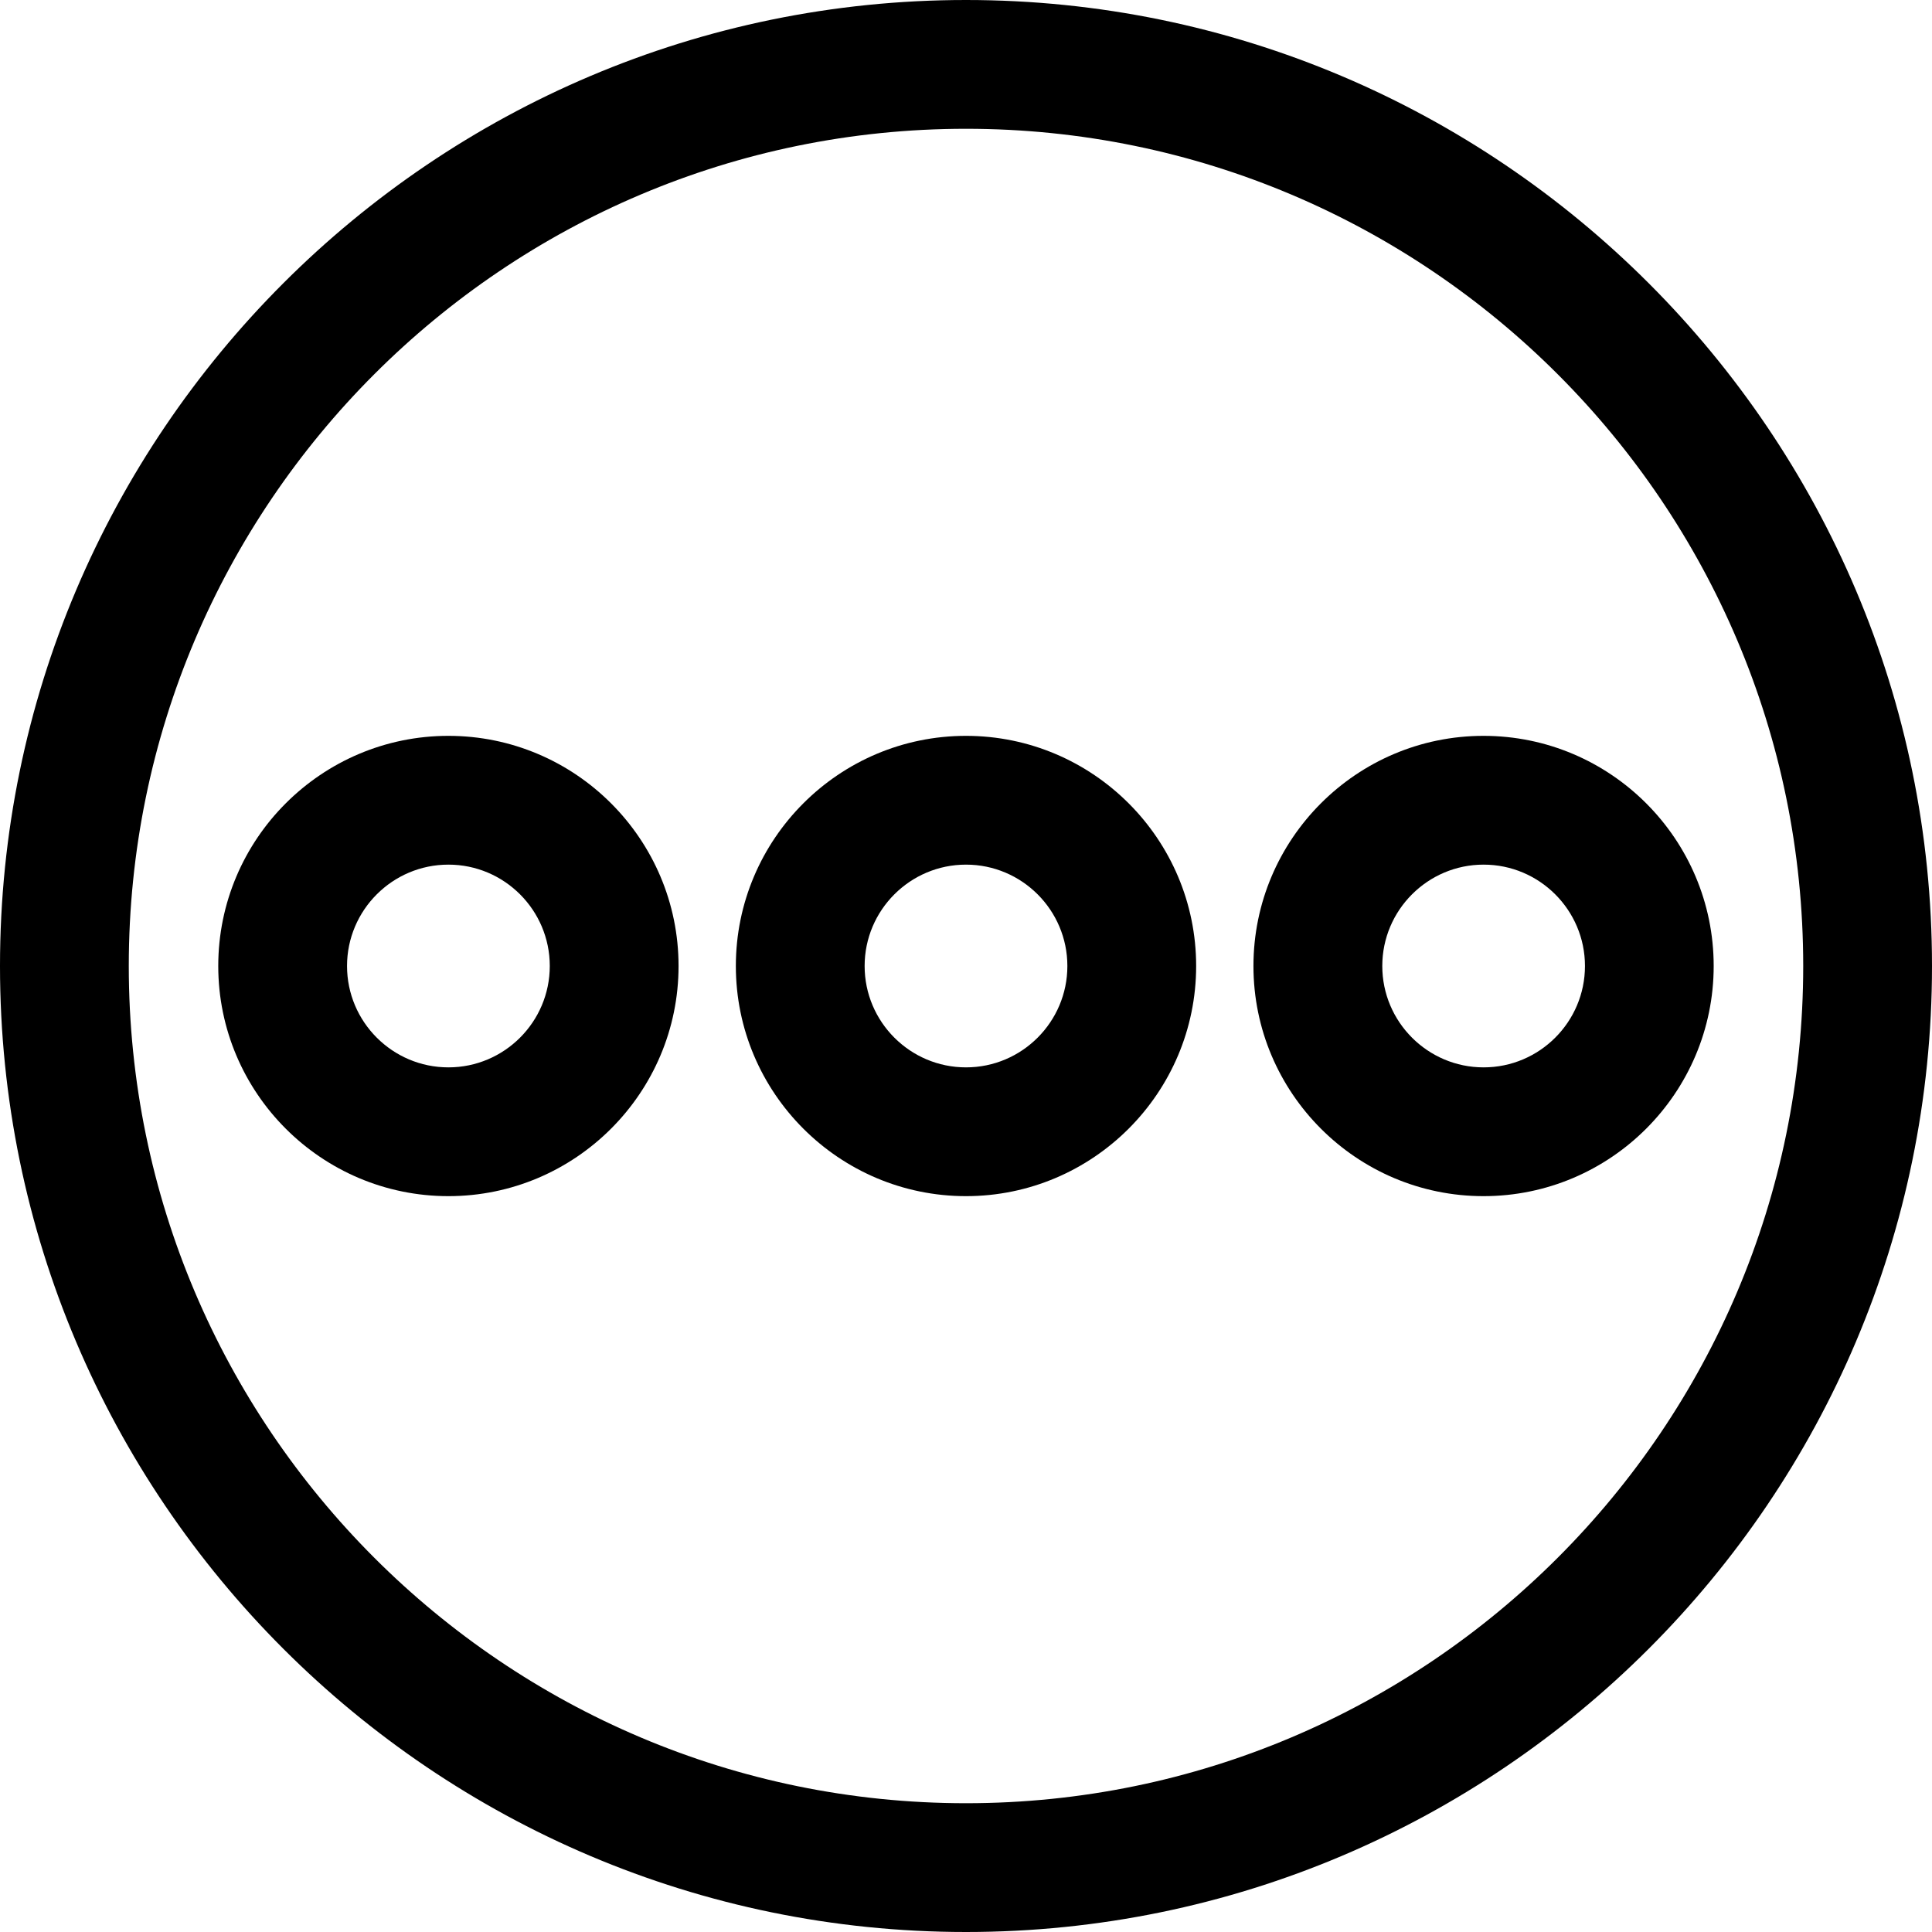
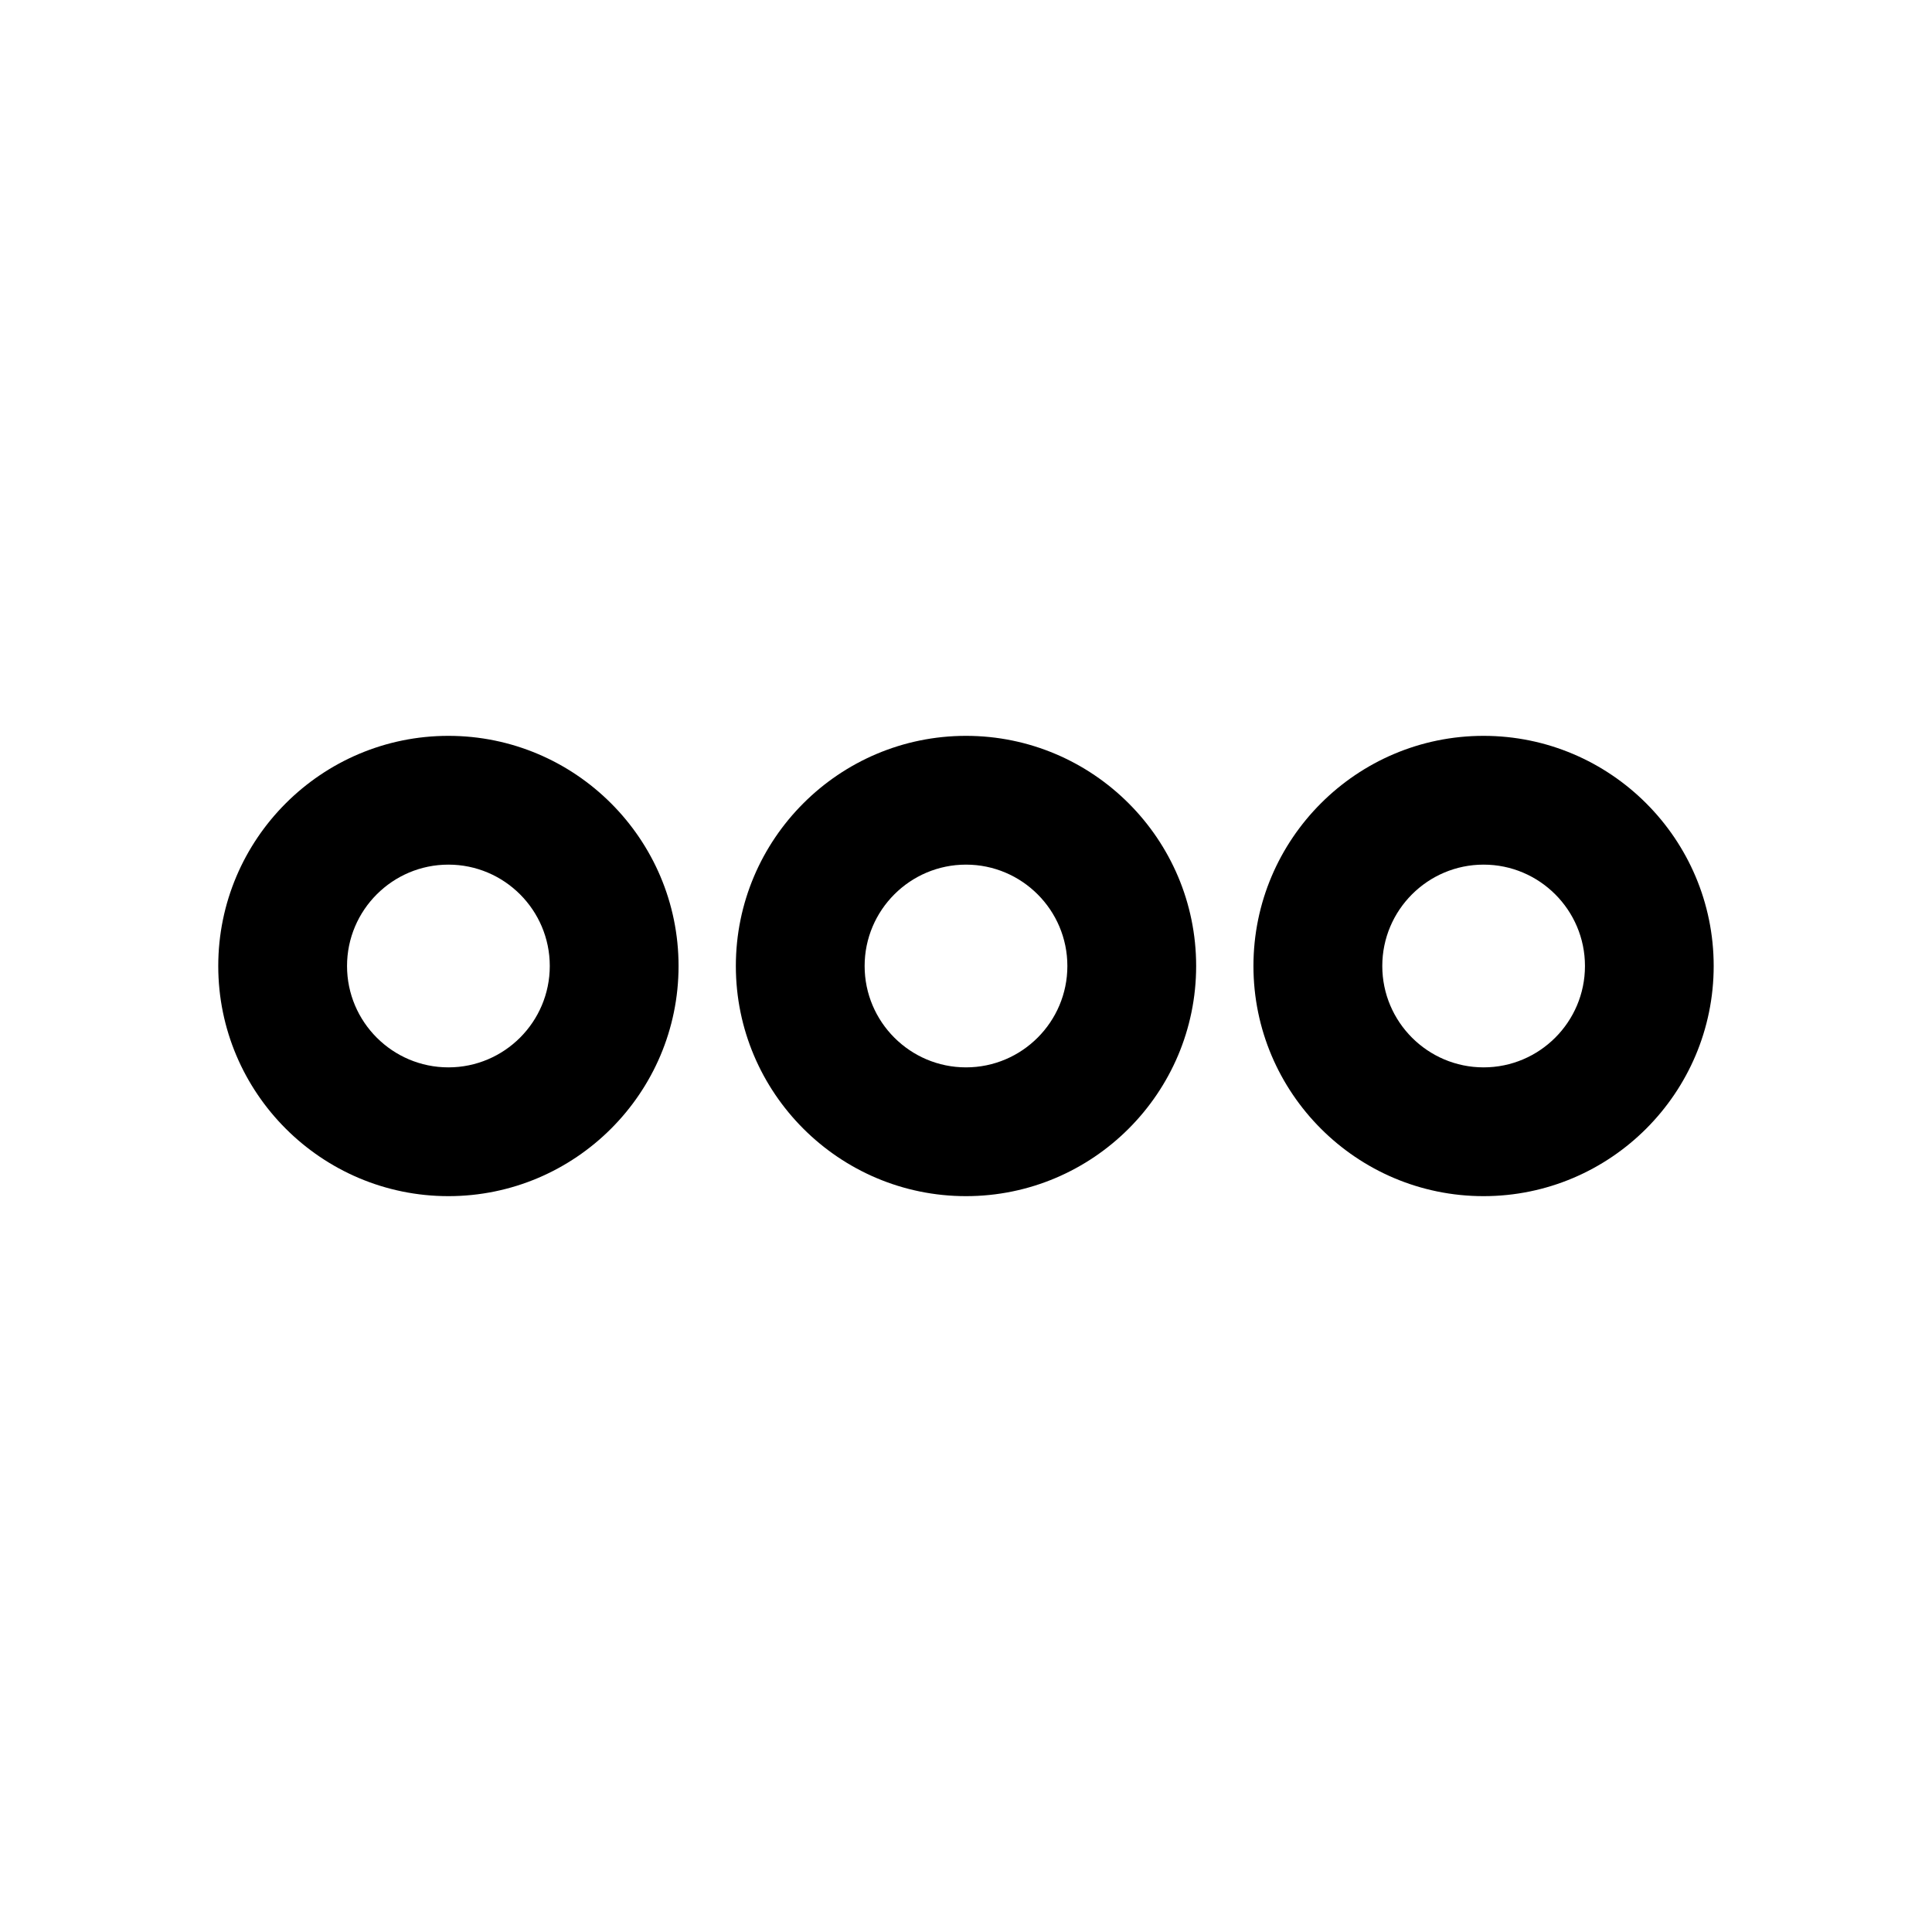
<svg xmlns="http://www.w3.org/2000/svg" id="Layer_2" enable-background="new 0 0 32 32" height="512" viewBox="0 0 32 32" width="512">
  <g>
-     <path d="m16 0c-8.822 0-16 7.178-16 16s7.178 16 16 16c8.823 0 16-7.178 16-16s-7.177-16-16-16zm0 29.867c-7.646 0-13.867-6.22-13.867-13.867s6.22-13.867 13.867-13.867c7.646 0 13.867 6.22 13.867 13.867s-6.221 13.867-13.867 13.867z" />
    <path d="m20.761 16c0 2.102 1.709 3.812 3.811 3.812s3.812-1.71 3.812-3.812-1.71-3.812-3.812-3.812-3.811 1.71-3.811 3.812zm5.491 0c0 .926-.753 1.679-1.679 1.679-.925 0-1.678-.753-1.678-1.679s.753-1.679 1.678-1.679c.926 0 1.679.753 1.679 1.679z" />
    <path d="m16 12.188c-2.102 0-3.812 1.71-3.812 3.812s1.71 3.812 3.812 3.812 3.812-1.71 3.812-3.812-1.71-3.812-3.812-3.812zm0 5.491c-.926 0-1.679-.753-1.679-1.679s.753-1.679 1.679-1.679c.926 0 1.679.753 1.679 1.679s-.753 1.679-1.679 1.679z" />
    <path d="m7.427 12.188c-2.102 0-3.812 1.71-3.812 3.812s1.71 3.812 3.812 3.812 3.812-1.71 3.812-3.812-1.71-3.812-3.812-3.812zm0 5.491c-.926 0-1.679-.753-1.679-1.679s.753-1.679 1.679-1.679c.926 0 1.679.753 1.679 1.679s-.753 1.679-1.679 1.679z" />
  </g>
</svg>